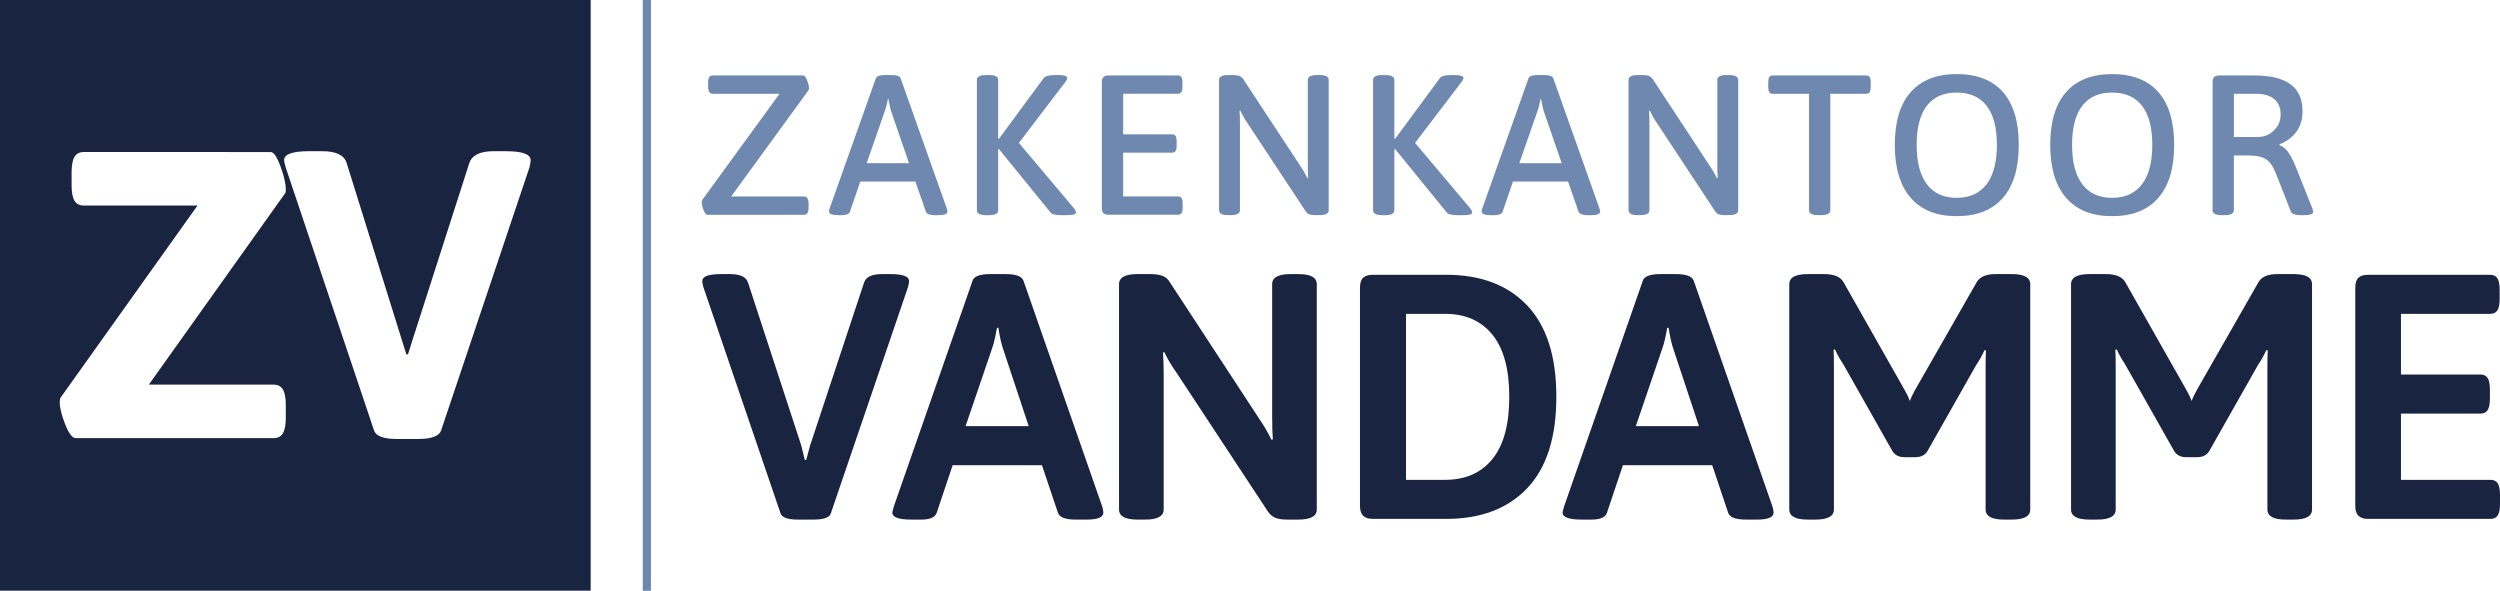
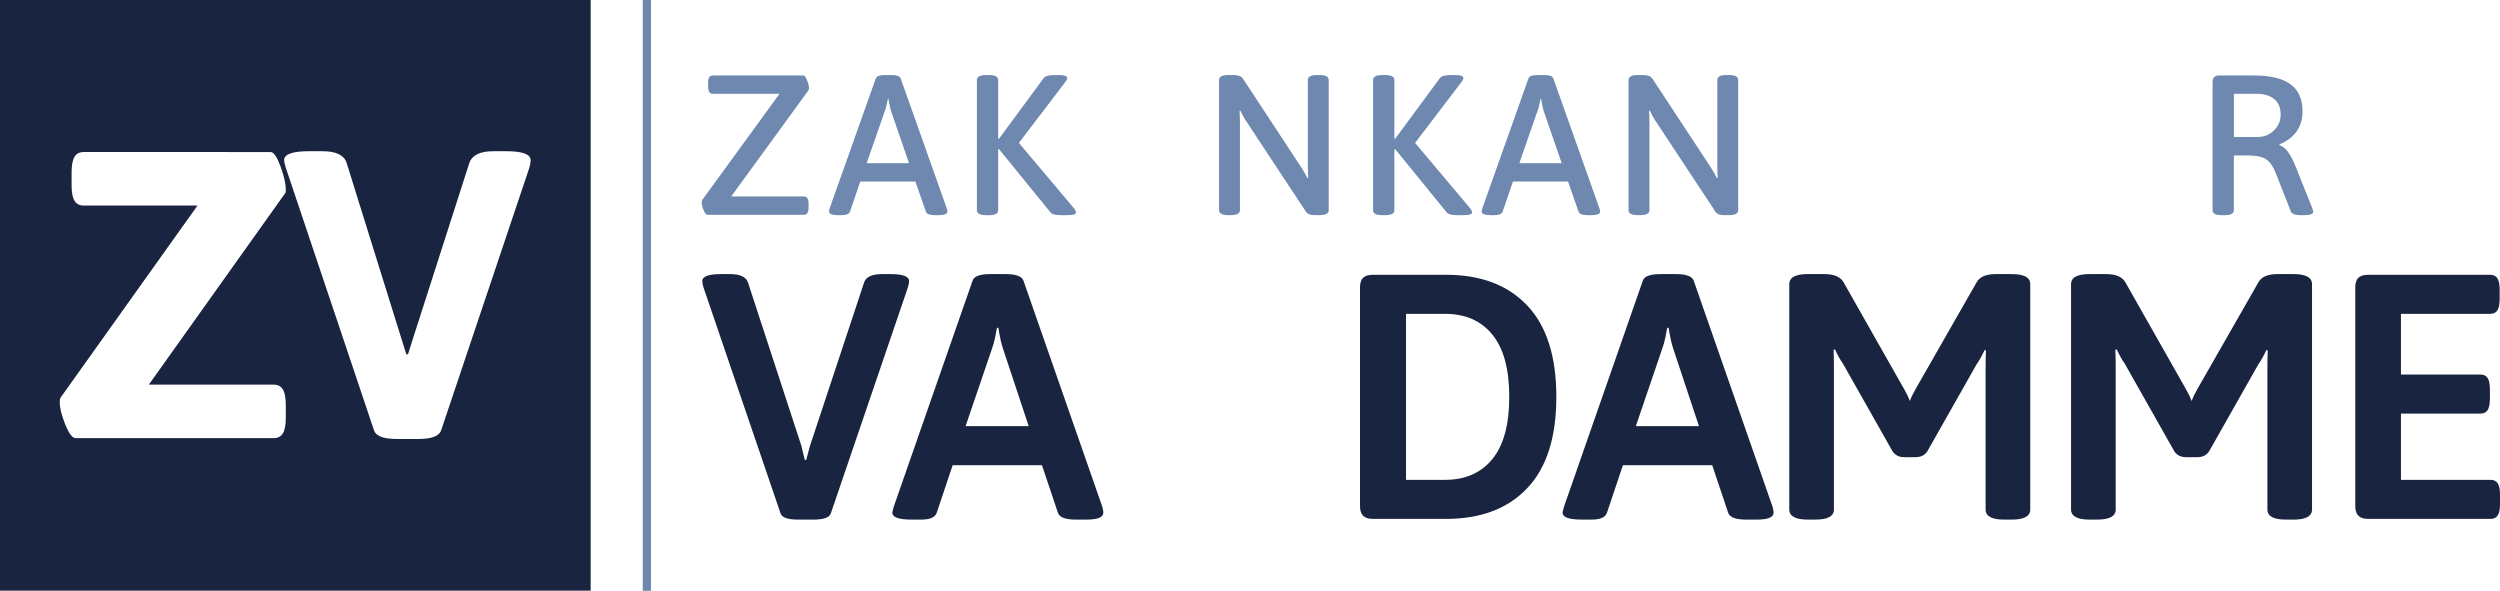
<svg xmlns="http://www.w3.org/2000/svg" id="Laag_2" viewBox="0 0 1218.69 288">
  <defs>
    <style>.cls-1{fill:#182440;}.cls-2{fill:#192440;}.cls-3{fill:#6e88af;}.cls-4{fill:none;stroke:#6e87af;stroke-miterlimit:10;stroke-width:4px;}</style>
  </defs>
  <g id="Laag_1-2">
    <path class="cls-3" d="m342.99,102.46c-.62-1.49-.92-2.78-.92-3.88,0-.52.1-.9.29-1.16l37.64-51.7h-32.59c-.78,0-1.34-.31-1.7-.92-.36-.61-.53-1.57-.53-2.86v-1.36c0-1.36.18-2.33.53-2.91.35-.58.92-.87,1.7-.87h44.33c.45,0,1,.76,1.65,2.28.65,1.52.97,2.83.97,3.93,0,.39-.1.74-.29,1.07l-37.64,51.7h35.5c.78,0,1.34.31,1.7.92.35.62.53,1.57.53,2.86v1.36c0,1.36-.18,2.33-.53,2.91-.36.58-.92.87-1.7.87h-47.14c-.58,0-1.18-.74-1.79-2.23Z" />
    <path class="cls-3" d="m404.14,103.13c0-.39.1-.91.29-1.55l22.5-63.34c.39-1.1,1.84-1.65,4.37-1.65h3.39c2.52,0,3.98.55,4.37,1.65l22.5,63.44c.19.58.29,1.07.29,1.46,0,1.16-1.46,1.75-4.37,1.75h-1.75c-2.46,0-3.91-.55-4.36-1.65l-5.14-14.74h-26.87l-5.04,14.74c-.45,1.1-1.81,1.65-4.07,1.65h-1.46c-3.1,0-4.66-.58-4.66-1.75Zm38.99-23.57l-8.83-25.61c-.26-.9-.5-1.97-.73-3.2-.23-1.23-.4-2.1-.53-2.62h-.19c-.52,2.72-1,4.66-1.46,5.82l-8.92,25.61h20.66Z" />
    <path class="cls-3" d="m476.21,102.46v-63.44c0-1.62,1.49-2.43,4.46-2.43h1.46c2.97,0,4.46.81,4.46,2.43v28.61h.39l21.82-29.58c.71-.97,2.52-1.46,5.43-1.46h2.04c1.29,0,2.28.13,2.96.39.68.26,1.02.58,1.02.97,0,.52-.29,1.16-.87,1.94l-22.7,29.78,27.06,32.11c.52.78.78,1.36.78,1.75,0,.45-.36.79-1.07,1.02-.71.23-1.88.34-3.49.34h-2.42c-1.42,0-2.59-.1-3.49-.29-.91-.19-1.58-.58-2.04-1.16l-25.03-30.75-.39.1v29.68c0,1.62-1.49,2.42-4.46,2.42h-1.46c-2.97,0-4.46-.81-4.46-2.42Z" />
-     <path class="cls-3" d="m537.9,103.91c-.52-.52-.78-1.32-.78-2.43v-61.5c0-1.1.26-1.91.78-2.42.52-.52,1.33-.78,2.43-.78h33.85c.78,0,1.34.28,1.7.82.36.55.53,1.44.53,2.67v1.94c0,1.23-.18,2.12-.53,2.67-.36.55-.92.82-1.7.82h-26.67v19.79h23.86c.78,0,1.34.28,1.7.82.35.55.53,1.44.53,2.67v1.94c0,1.23-.18,2.12-.53,2.67-.36.55-.92.82-1.7.82h-23.86v21.34h26.77c.78,0,1.34.28,1.7.82.35.55.53,1.44.53,2.67v1.94c0,1.23-.18,2.12-.53,2.67-.36.55-.92.82-1.7.82h-33.95c-1.1,0-1.91-.26-2.43-.78Z" />
    <path class="cls-3" d="m594.26,102.46v-63.44c0-1.62,1.49-2.43,4.46-2.43h2.62c1.16,0,2.12.15,2.86.44.74.29,1.37.82,1.89,1.6l27.94,42.49c1.16,1.68,2.26,3.59,3.3,5.72l.39-.1c-.13-1.49-.19-3.69-.19-6.6v-41.13c0-1.62,1.49-2.43,4.46-2.43h1.26c2.97,0,4.46.81,4.46,2.43v63.44c0,1.62-1.49,2.42-4.46,2.42h-2.42c-1.1,0-1.97-.13-2.62-.39-.65-.26-1.2-.71-1.65-1.36l-28.62-43.36c-1.1-1.55-2.2-3.49-3.3-5.82l-.39.1c.13,1.49.19,3.69.19,6.6v41.81c0,1.62-1.49,2.42-4.46,2.42h-1.26c-2.98,0-4.46-.81-4.46-2.42Z" />
    <path class="cls-3" d="m669.34,102.46v-63.44c0-1.62,1.49-2.43,4.46-2.43h1.46c2.97,0,4.46.81,4.46,2.43v28.61h.39l21.82-29.58c.71-.97,2.52-1.46,5.43-1.46h2.04c1.29,0,2.28.13,2.96.39.68.26,1.02.58,1.02.97,0,.52-.29,1.16-.87,1.94l-22.7,29.78,27.06,32.11c.52.78.78,1.36.78,1.75,0,.45-.36.79-1.07,1.02-.71.23-1.88.34-3.49.34h-2.42c-1.42,0-2.59-.1-3.49-.29-.91-.19-1.58-.58-2.04-1.16l-25.03-30.75-.39.1v29.68c0,1.62-1.49,2.42-4.46,2.42h-1.46c-2.97,0-4.46-.81-4.46-2.42Z" />
    <path class="cls-3" d="m722.3,103.13c0-.39.1-.91.29-1.55l22.5-63.34c.39-1.1,1.84-1.65,4.37-1.65h3.39c2.52,0,3.98.55,4.37,1.65l22.5,63.44c.19.58.29,1.07.29,1.46,0,1.16-1.46,1.75-4.37,1.75h-1.75c-2.46,0-3.91-.55-4.36-1.65l-5.14-14.74h-26.87l-5.04,14.74c-.45,1.1-1.81,1.65-4.07,1.65h-1.46c-3.1,0-4.66-.58-4.66-1.75Zm38.99-23.57l-8.83-25.61c-.26-.9-.5-1.97-.73-3.2-.23-1.23-.4-2.1-.53-2.62h-.19c-.52,2.72-1,4.66-1.46,5.82l-8.92,25.61h20.66Z" />
    <path class="cls-3" d="m793.88,102.46v-63.44c0-1.62,1.49-2.43,4.46-2.43h2.62c1.16,0,2.12.15,2.86.44.74.29,1.37.82,1.89,1.6l27.94,42.49c1.16,1.68,2.26,3.59,3.3,5.72l.39-.1c-.13-1.49-.19-3.69-.19-6.6v-41.13c0-1.62,1.49-2.43,4.46-2.43h1.26c2.97,0,4.46.81,4.46,2.43v63.44c0,1.62-1.49,2.42-4.46,2.42h-2.42c-1.1,0-1.97-.13-2.62-.39-.65-.26-1.2-.71-1.65-1.36l-28.62-43.36c-1.1-1.55-2.2-3.49-3.3-5.82l-.39.1c.13,1.49.19,3.69.19,6.6v41.81c0,1.62-1.49,2.42-4.46,2.42h-1.26c-2.98,0-4.46-.81-4.46-2.42Z" />
-     <path class="cls-3" d="m881.86,102.46v-56.75h-17.75c-.78,0-1.33-.27-1.65-.82-.32-.55-.48-1.44-.48-2.67v-1.94c0-1.23.16-2.12.48-2.67.32-.55.87-.82,1.65-.82h45.69c.78,0,1.33.28,1.65.82.32.55.48,1.44.48,2.67v1.94c0,1.23-.16,2.12-.48,2.67-.32.55-.87.82-1.65.82h-17.56v56.75c0,1.62-1.49,2.42-4.46,2.42h-1.46c-2.98,0-4.46-.81-4.46-2.42Z" />
-     <path class="cls-3" d="m931.43,96.44c-5.17-5.95-7.76-14.55-7.76-25.8s2.58-19.9,7.76-25.75c5.17-5.85,12.64-8.78,22.41-8.78s17.41,2.93,22.55,8.78c5.14,5.85,7.71,14.44,7.71,25.75s-2.59,19.93-7.76,25.85c-5.17,5.92-12.68,8.88-22.5,8.88s-17.23-2.97-22.41-8.92Zm36.96-6.6c3.36-4.4,5.04-10.8,5.04-19.21s-1.67-14.76-5-19.06c-3.33-4.3-8.2-6.45-14.6-6.45s-11.25,2.15-14.55,6.45c-3.3,4.3-4.95,10.65-4.95,19.06s1.66,14.81,5,19.21c3.33,4.4,8.16,6.6,14.5,6.6s11.19-2.2,14.55-6.6Z" />
-     <path class="cls-3" d="m1007.19,96.44c-5.17-5.95-7.76-14.55-7.76-25.8s2.58-19.9,7.76-25.75c5.17-5.85,12.64-8.78,22.41-8.78s17.41,2.93,22.55,8.78c5.14,5.85,7.71,14.44,7.71,25.75s-2.59,19.93-7.76,25.85c-5.17,5.92-12.68,8.88-22.5,8.88s-17.23-2.97-22.41-8.92Zm36.96-6.6c3.36-4.4,5.04-10.8,5.04-19.21s-1.67-14.76-5-19.06c-3.33-4.3-8.2-6.45-14.6-6.45s-11.25,2.15-14.55,6.45c-3.3,4.3-4.95,10.65-4.95,19.06s1.66,14.81,5,19.21c3.33,4.4,8.16,6.6,14.5,6.6s11.19-2.2,14.55-6.6Z" />
    <path class="cls-3" d="m1078.58,102.46v-62.47c0-1.1.26-1.91.78-2.42s1.32-.78,2.42-.78h17.07c7.89,0,13.79,1.42,17.7,4.27,3.91,2.85,5.87,7.24,5.87,13.19,0,3.95-1,7.27-3.01,9.99-2,2.72-4.75,4.75-8.25,6.11v.39c1.68.58,3.17,1.81,4.46,3.69,1.29,1.88,2.55,4.4,3.78,7.57l7.86,19.69c.26.91.39,1.42.39,1.55,0,1.1-1.55,1.65-4.66,1.65h-1.84c-1.1,0-2.04-.15-2.81-.44-.78-.29-1.29-.69-1.55-1.21l-7.47-19.01c-1.29-3.23-2.88-5.45-4.75-6.64-1.88-1.2-4.66-1.79-8.34-1.79h-7.28v26.67c0,1.62-1.49,2.42-4.46,2.42h-1.46c-2.97,0-4.46-.81-4.46-2.42Zm22.12-35.7c3.04,0,5.64-1.07,7.81-3.2,2.17-2.13,3.25-4.69,3.25-7.66,0-3.36-1.05-5.9-3.15-7.61-2.1-1.71-4.96-2.57-8.58-2.57h-11.06v21.05h11.74Z" />
    <line class="cls-4" x1="315.33" y1="288" x2="315.33" y2="0" />
    <path class="cls-1" d="m287.94,287.94H0V0h287.94v287.94ZM36.89,213.59h96.45c2.12,0,3.65-.8,4.58-2.39.93-1.59,1.4-4.12,1.4-7.57v-6.18c0-3.45-.47-5.98-1.4-7.57-.93-1.59-2.46-2.39-4.58-2.39h-60.78l66.56-93.46c.13-.26.2-.8.2-1.59,0-2.92-.87-6.71-2.59-11.36-1.73-4.65-3.32-6.97-4.78-6.97H40.87c-2.13,0-3.66.8-4.58,2.39-.93,1.59-1.39,4.12-1.39,7.57v6.18c0,3.46.46,5.98,1.39,7.57.93,1.59,2.46,2.39,4.58,2.39h55.4L29.51,193.86c-.27.53-.4,1.2-.4,1.99,0,2.92.9,6.61,2.69,11.06,1.79,4.45,3.49,6.68,5.08,6.68Zm156.62.4h10.36c6.51,0,10.23-1.39,11.16-4.18l43.04-128.13c.4-1.46.6-2.66.6-3.59,0-2.92-3.99-4.38-11.96-4.38h-6.18c-6.51,0-10.43,1.93-11.76,5.78l-27.7,86.28-2.19,6.97h-.8l-2.19-6.97-26.9-86.28c-1.19-3.85-5.12-5.78-11.76-5.78h-6.58c-8.11,0-12.16,1.46-12.16,4.38,0,.53.26,1.73.8,3.59l43.04,128.13c.93,2.79,4.65,4.18,11.16,4.18Z" />
    <path class="cls-2" d="m380.43,250.06l-37.57-110.16c-.34-1.25-.51-2.21-.51-2.89,0-2.27,3.06-3.4,9.18-3.4h4.25c4.99,0,7.93,1.36,8.84,4.08l26.01,79.56,1.7,6.97h.68l1.87-6.97,26.35-79.56c.91-2.72,3.85-4.08,8.84-4.08h3.91c6.12,0,9.18,1.13,9.18,3.4,0,.68-.17,1.64-.51,2.89l-37.57,110.16c-.57,2.15-3.4,3.23-8.5,3.23h-7.65c-5.1,0-7.93-1.08-8.5-3.23Z" />
    <path class="cls-2" d="m435,249.89c0-.34.23-1.3.68-2.89l38.42-110.16c.68-2.15,3.57-3.23,8.67-3.23h7.48c4.99,0,7.88,1.08,8.67,3.23l38.42,110.16c.34,1.13.51,2.1.51,2.89,0,2.27-2.72,3.4-8.16,3.4h-5.27c-4.99,0-7.88-1.08-8.67-3.23l-7.82-23.29h-43.52l-7.82,23.29c-.79,2.15-3.29,3.23-7.48,3.23h-4.76c-6.23,0-9.35-1.13-9.35-3.4Zm66.47-42.16l-12.41-37.4c-.91-2.61-1.7-6.12-2.38-10.54h-.68c-.11.68-.4,2.15-.85,4.42-.45,2.27-1.02,4.31-1.7,6.12l-12.75,37.4h30.77Z" />
-     <path class="cls-2" d="m545.5,248.36v-109.82c0-3.29,3-4.93,9.01-4.93h6.12c2.49,0,4.5.28,6.04.85,1.53.57,2.75,1.64,3.66,3.23l43.52,66.47c2.27,3.29,4.25,6.69,5.95,10.2l.68-.17c-.23-2.61-.34-6.46-.34-11.56v-64.09c0-3.29,3-4.93,9.01-4.93h3.74c6.01,0,9.01,1.64,9.01,4.93v109.82c0,3.29-3,4.93-9.01,4.93h-5.44c-2.38,0-4.28-.28-5.7-.85-1.42-.57-2.63-1.59-3.66-3.06l-44.54-67.66c-2.49-3.51-4.48-6.86-5.95-10.03l-.68.17c.23,2.61.34,6.46.34,11.56v64.94c0,3.29-3,4.93-9.01,4.93h-3.74c-6.01,0-9.01-1.64-9.01-4.93Z" />
    <path class="cls-2" d="m664.49,251.42c-1.02-1.02-1.53-2.61-1.53-4.76v-106.42c0-2.27.51-3.88,1.53-4.85,1.02-.96,2.61-1.44,4.76-1.44h35.7c16.89,0,30.06,4.99,39.53,14.96,9.46,9.97,14.2,24.82,14.2,44.54s-4.73,34.57-14.2,44.54c-9.46,9.97-22.64,14.96-39.53,14.96h-35.7c-2.15,0-3.74-.51-4.76-1.53Zm39.95-17.51c9.86,0,17.54-3.37,23.04-10.11,5.5-6.74,8.25-16.86,8.25-30.35s-2.75-23.6-8.25-30.35c-5.5-6.74-13.17-10.11-23.04-10.11h-19.04v80.92h19.04Z" />
    <path class="cls-2" d="m761.73,249.89c0-.34.23-1.3.68-2.89l38.42-110.16c.68-2.15,3.57-3.23,8.67-3.23h7.48c4.99,0,7.88,1.08,8.67,3.23l38.42,110.16c.34,1.13.51,2.1.51,2.89,0,2.27-2.72,3.4-8.16,3.4h-5.27c-4.99,0-7.88-1.08-8.67-3.23l-7.82-23.29h-43.52l-7.82,23.29c-.79,2.15-3.29,3.23-7.48,3.23h-4.76c-6.23,0-9.35-1.13-9.35-3.4Zm66.47-42.16l-12.41-37.4c-.91-2.61-1.7-6.12-2.38-10.54h-.68c-.11.68-.4,2.15-.85,4.42-.45,2.27-1.02,4.31-1.7,6.12l-12.75,37.4h30.77Z" />
    <path class="cls-2" d="m922.55,219.97l-24.14-42.67c-1.36-1.93-2.66-4.25-3.91-6.97l-.68.17c.11,1.93.17,4.82.17,8.67v69.19c0,3.29-3,4.93-9.01,4.93h-3.74c-6.01,0-9.01-1.64-9.01-4.93v-109.82c0-3.29,3-4.93,9.01-4.93h7.99c4.87,0,8.05,1.36,9.52,4.08l29.58,52.19c1.13,1.93,2.04,3.8,2.72,5.61.45-1.47,1.36-3.4,2.72-5.78l29.75-52.02c1.47-2.72,4.59-4.08,9.35-4.08h7.82c6.01,0,9.01,1.64,9.01,4.93v109.82c0,3.29-3,4.93-9.01,4.93h-3.74c-6.01,0-9.01-1.64-9.01-4.93v-68.85c0-3.85.06-6.74.17-8.67l-.68-.17c-1.25,2.72-2.55,5.04-3.91,6.97l-23.97,42.33c-1.25,1.93-3.17,2.89-5.78,2.89h-5.44c-2.61,0-4.53-.96-5.78-2.89Z" />
    <path class="cls-2" d="m1059.91,219.97l-24.14-42.67c-1.36-1.93-2.66-4.25-3.91-6.97l-.68.17c.11,1.93.17,4.82.17,8.67v69.19c0,3.29-3,4.93-9.01,4.93h-3.74c-6.01,0-9.01-1.64-9.01-4.93v-109.82c0-3.29,3-4.93,9.01-4.93h7.99c4.87,0,8.05,1.36,9.52,4.08l29.58,52.19c1.13,1.93,2.04,3.8,2.72,5.61.45-1.47,1.36-3.4,2.72-5.78l29.75-52.02c1.47-2.72,4.59-4.08,9.35-4.08h7.82c6.01,0,9.01,1.64,9.01,4.93v109.82c0,3.29-3,4.93-9.01,4.93h-3.74c-6.01,0-9.01-1.64-9.01-4.93v-68.85c0-3.85.06-6.74.17-8.67l-.68-.17c-1.25,2.72-2.55,5.04-3.91,6.97l-23.97,42.33c-1.25,1.93-3.17,2.89-5.78,2.89h-5.44c-2.61,0-4.53-.96-5.78-2.89Z" />
    <path class="cls-2" d="m1149.67,251.42c-1.02-1.02-1.53-2.61-1.53-4.76v-106.42c0-2.27.51-3.88,1.53-4.85,1.02-.96,2.61-1.44,4.76-1.44h59.5c1.58,0,2.75.57,3.48,1.7.74,1.13,1.11,3,1.11,5.61v4.42c0,2.61-.37,4.48-1.11,5.61-.74,1.13-1.9,1.7-3.48,1.7h-43.52v29.58h38.76c1.59,0,2.75.57,3.49,1.7.74,1.13,1.11,3,1.11,5.61v4.42c0,2.61-.37,4.48-1.11,5.61-.74,1.13-1.9,1.7-3.49,1.7h-38.76v32.3h43.69c1.59,0,2.75.57,3.48,1.7.74,1.13,1.11,3,1.11,5.61v4.42c0,2.61-.37,4.48-1.11,5.61-.74,1.13-1.9,1.7-3.48,1.7h-59.67c-2.15,0-3.74-.51-4.76-1.53Z" />
  </g>
</svg>